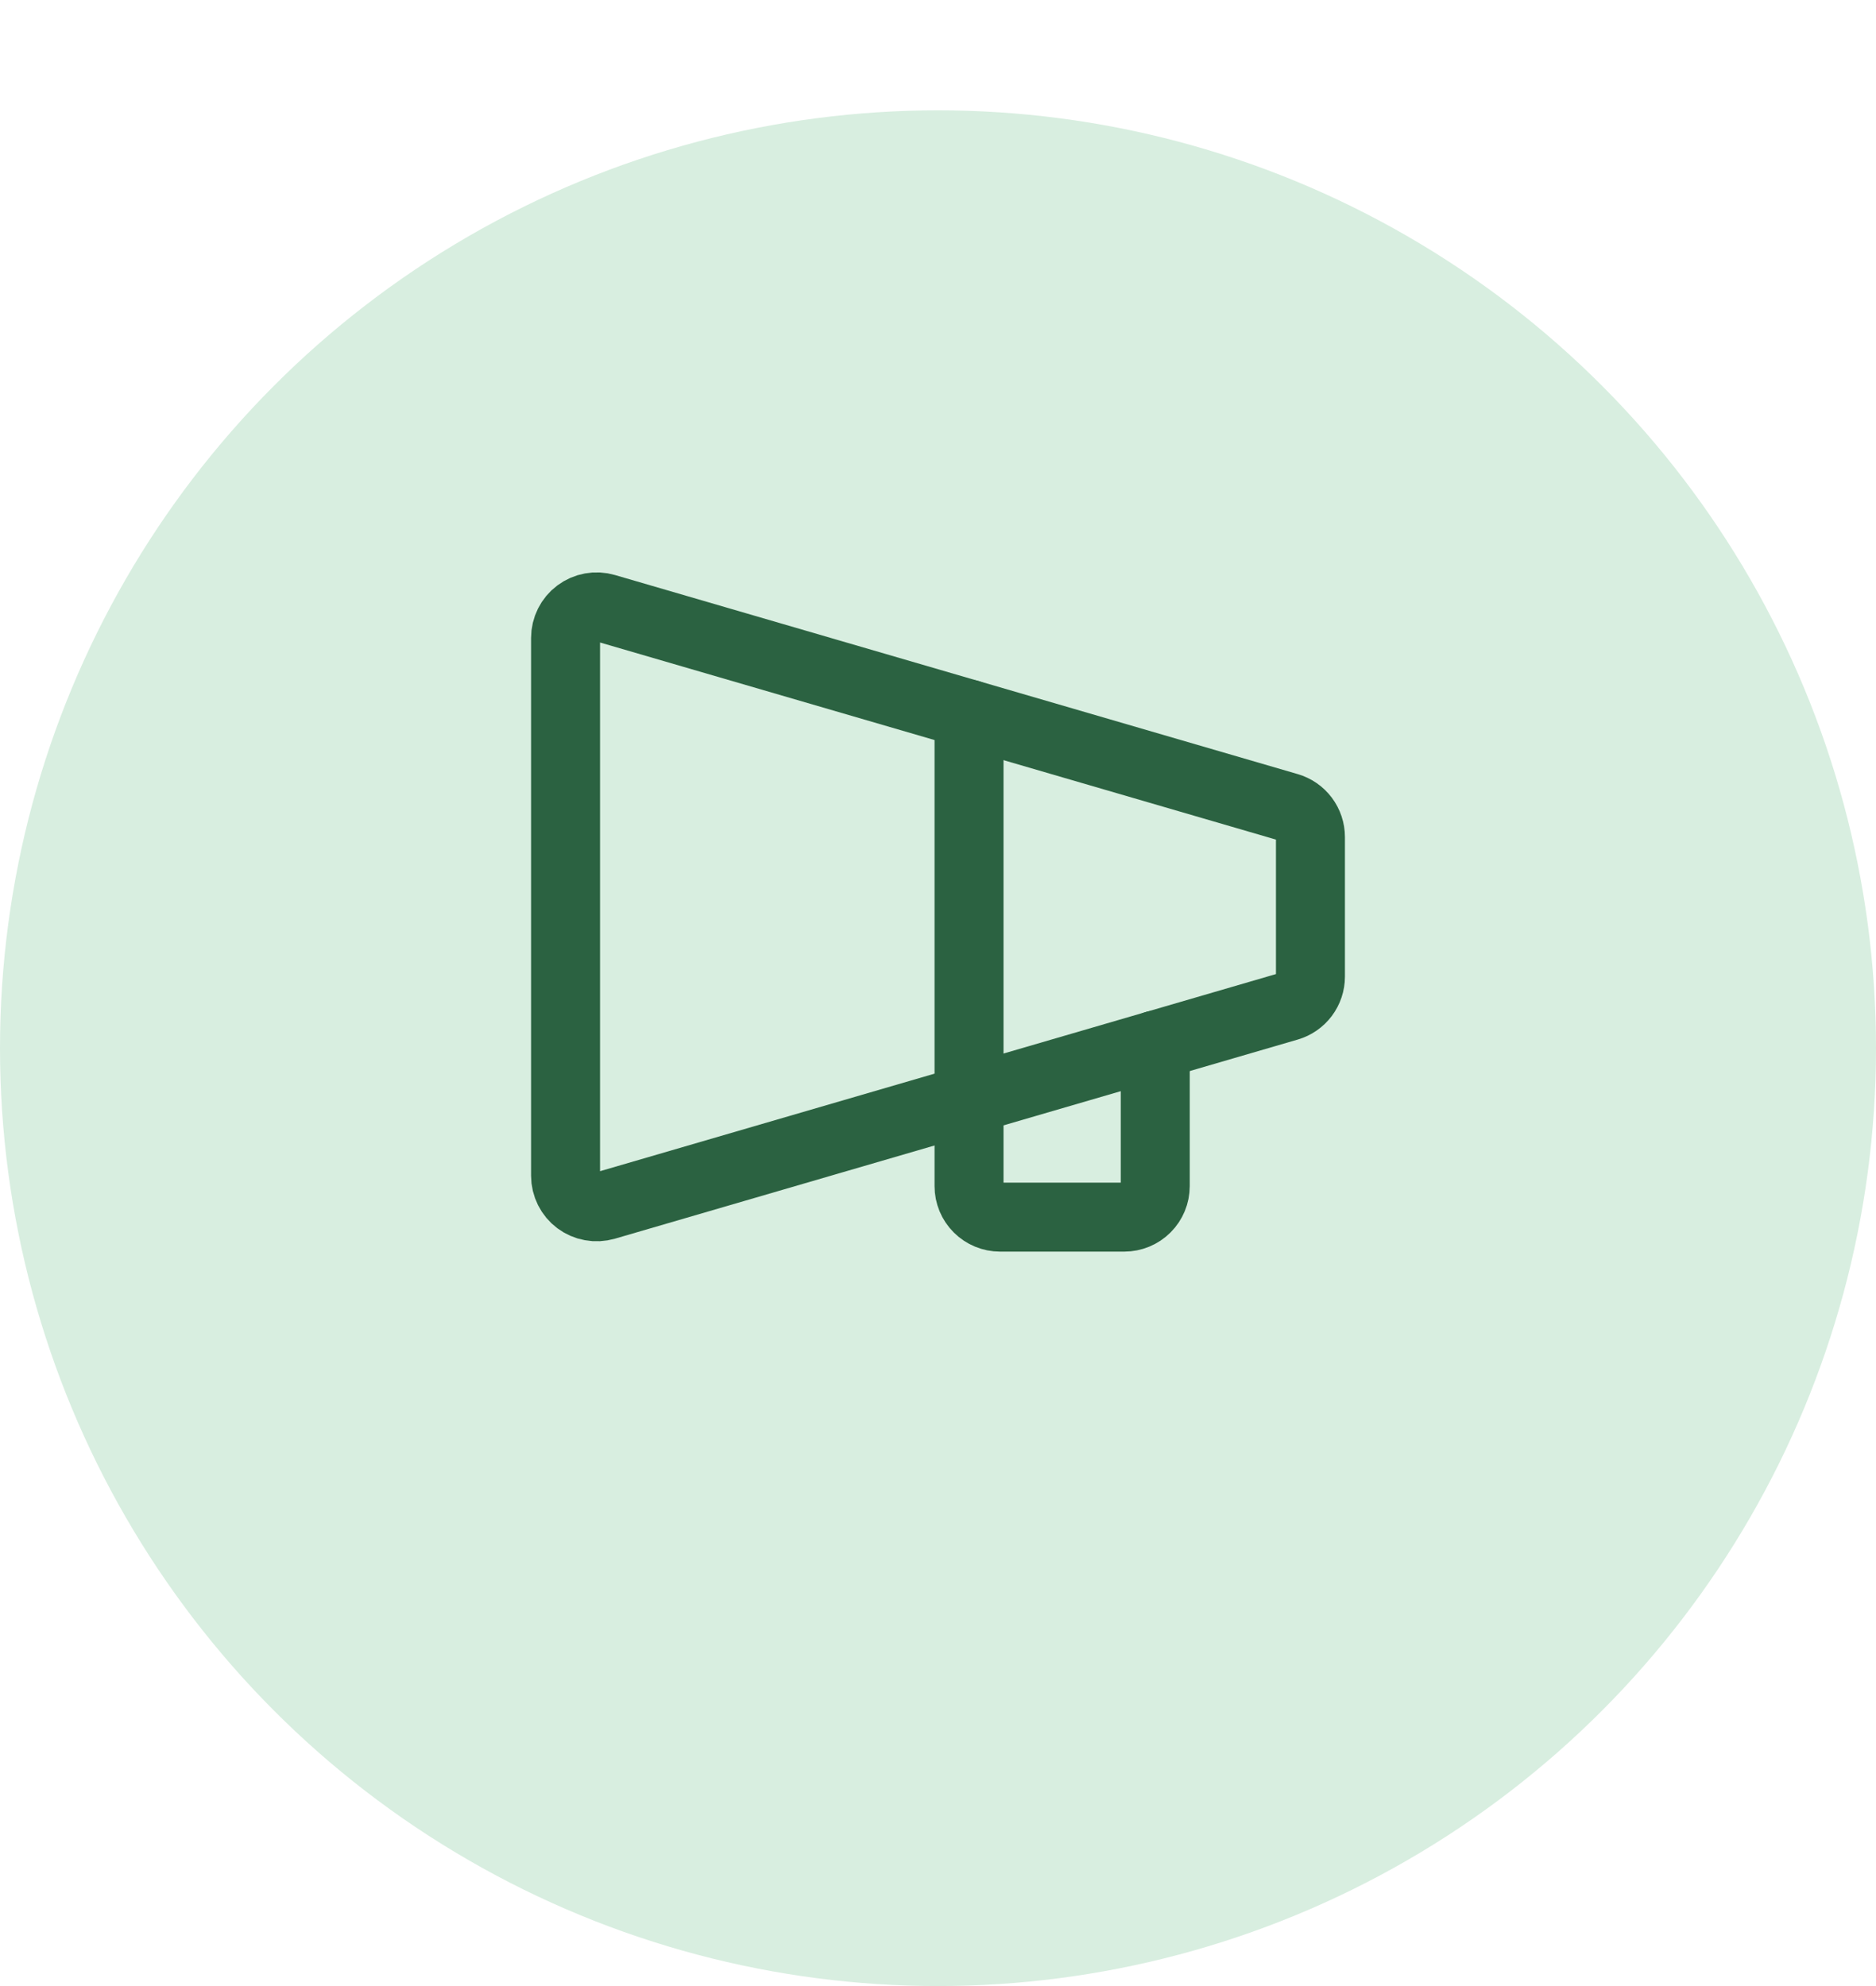
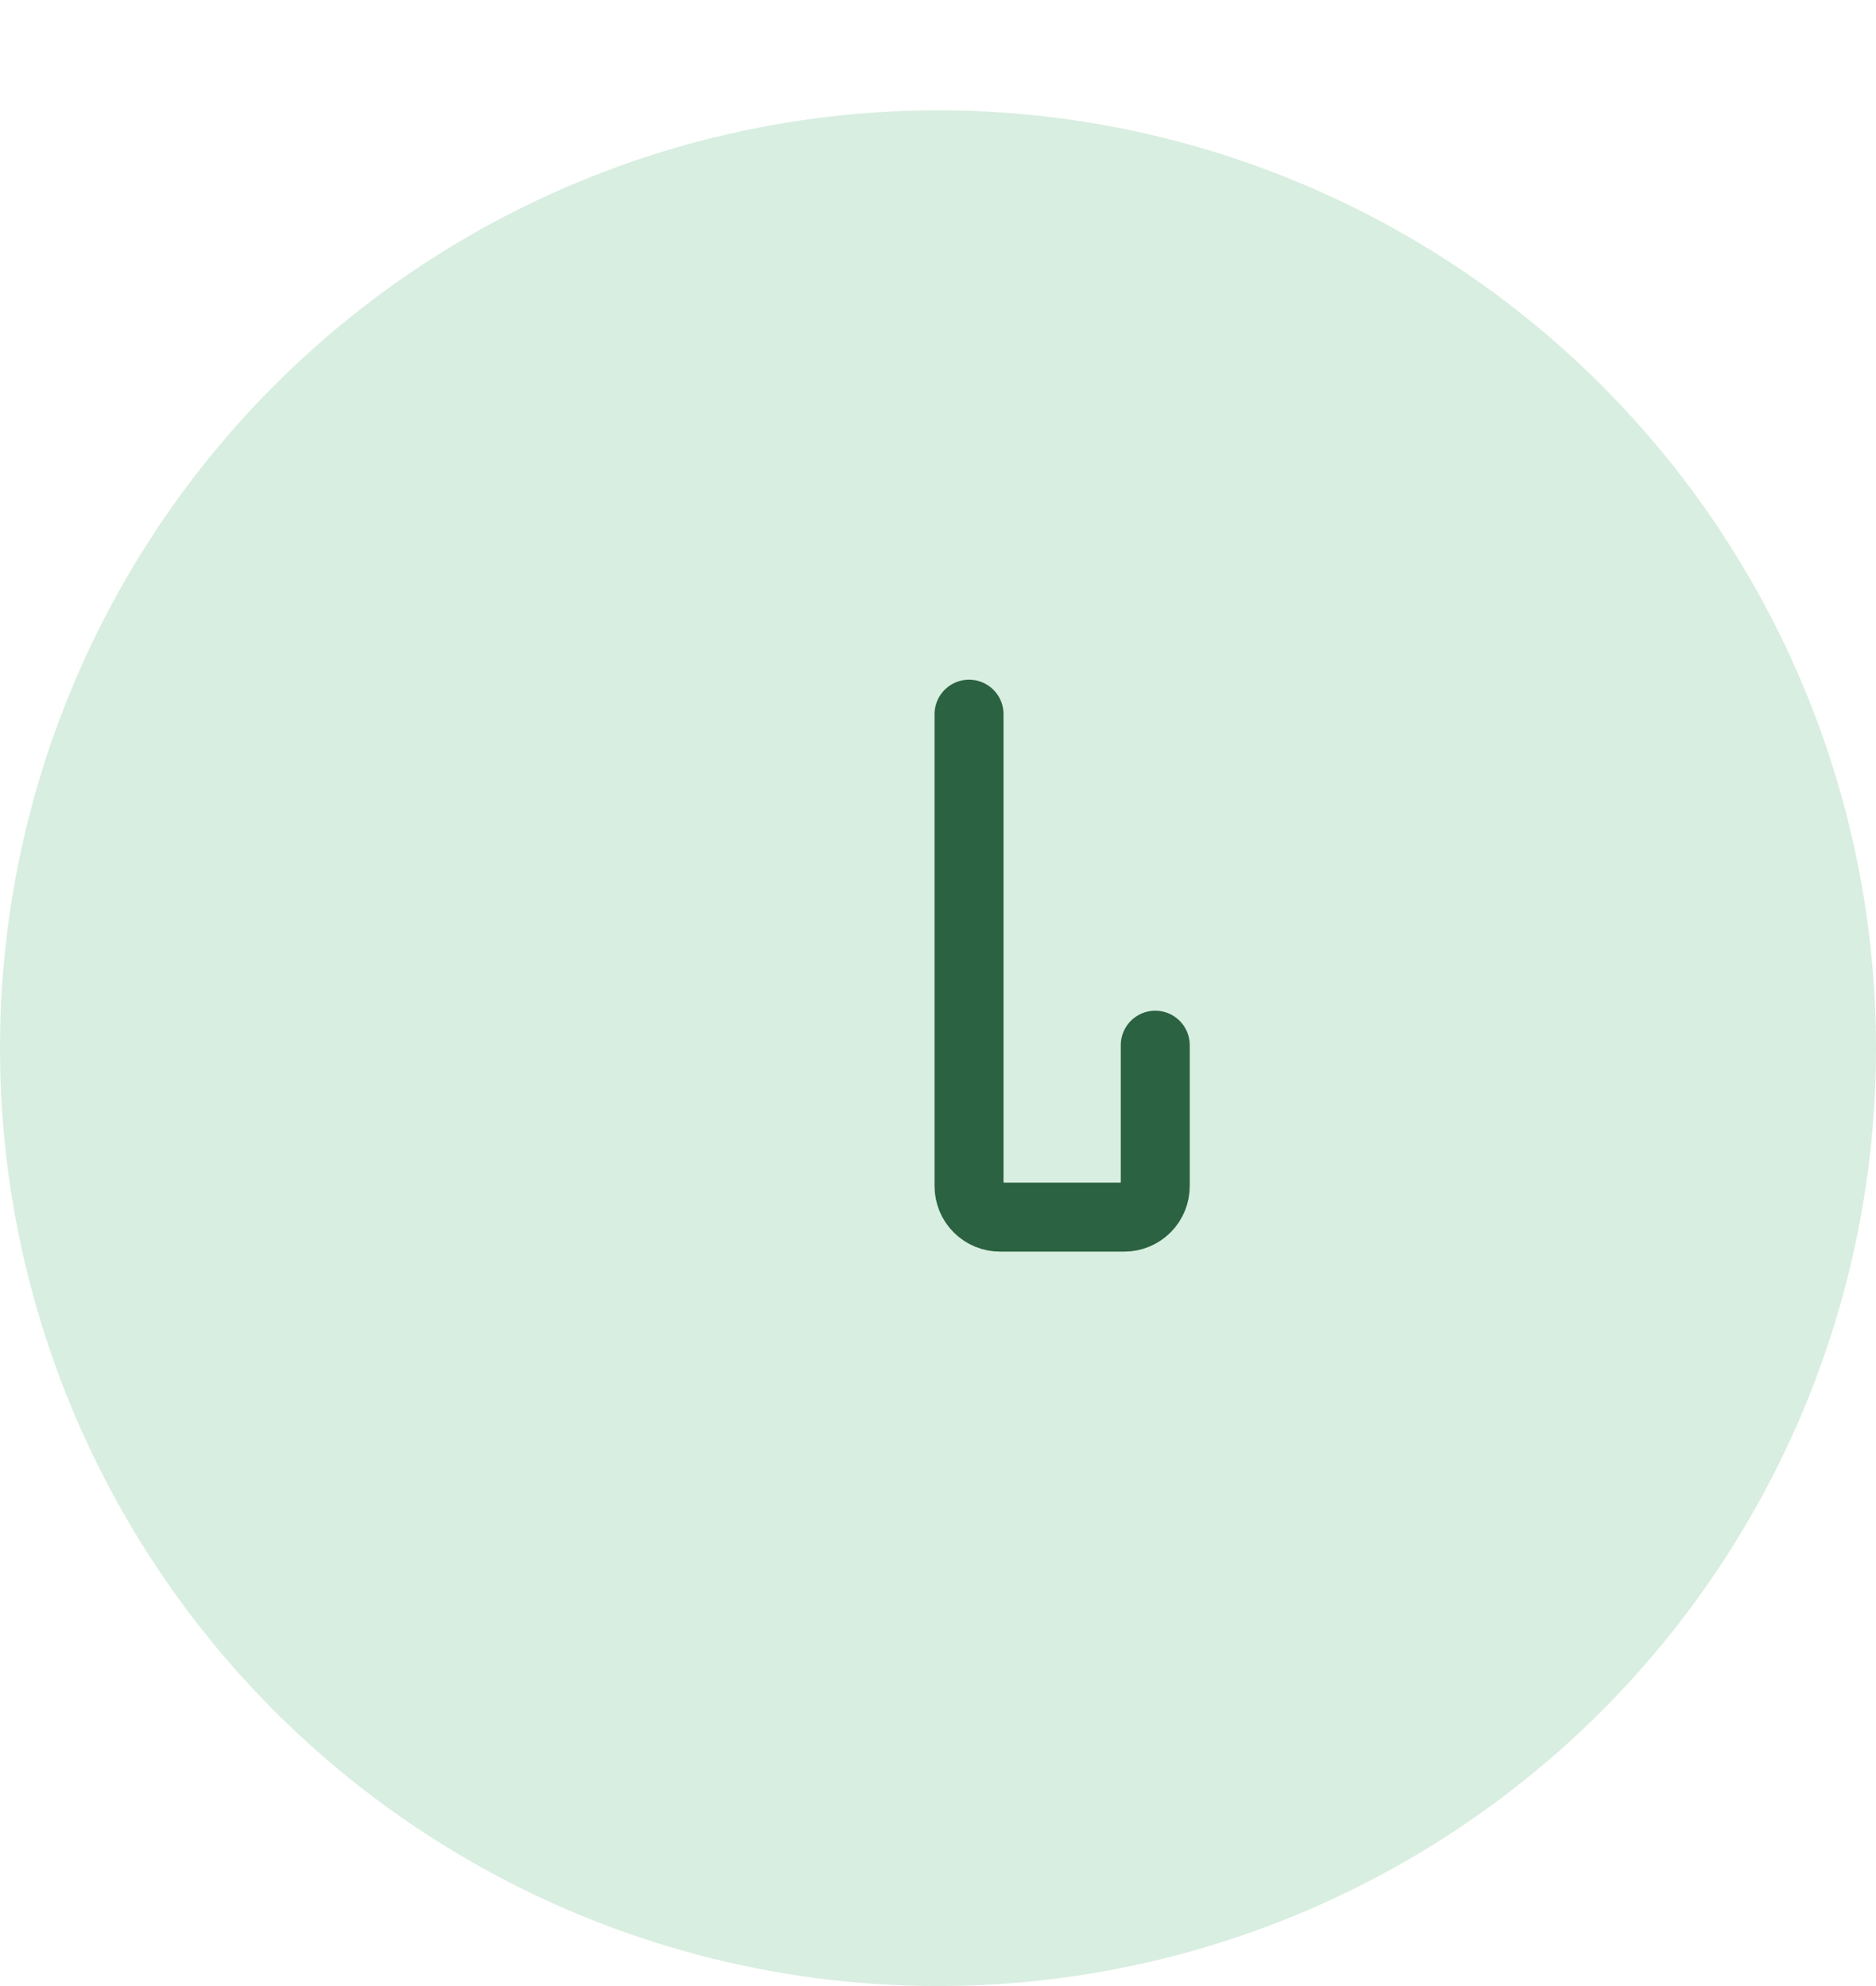
<svg xmlns="http://www.w3.org/2000/svg" width="68" height="72" viewBox="0 0 68 72" fill="none">
  <g filter="url(#filter0_d_3815_35162)">
    <circle cx="34" cy="34" r="34" fill="#D8EEE0" />
  </g>
-   <path d="M20.5 23.125V42.626C20.5 42.8 20.541 42.972 20.619 43.129C20.697 43.285 20.81 43.421 20.95 43.526C21.09 43.63 21.252 43.701 21.424 43.732C21.596 43.764 21.772 43.754 21.94 43.706L46.69 36.487C46.924 36.419 47.129 36.276 47.275 36.082C47.421 35.887 47.5 35.65 47.5 35.407V30.344C47.5 30.101 47.421 29.864 47.275 29.669C47.129 29.474 46.924 29.332 46.69 29.264L21.94 22.046C21.772 21.997 21.596 21.987 21.424 22.019C21.252 22.05 21.09 22.121 20.95 22.226C20.81 22.33 20.697 22.466 20.619 22.622C20.541 22.779 20.5 22.951 20.5 23.125V23.125Z" stroke="#2B6241" stroke-width="2.5" stroke-linecap="round" stroke-linejoin="round" />
  <path d="M41.875 37.891V43C41.875 43.299 41.757 43.585 41.545 43.796C41.334 44.007 41.048 44.125 40.75 44.125H36.25C35.952 44.125 35.666 44.007 35.455 43.796C35.243 43.585 35.125 43.299 35.125 43V25.891" stroke="#2B6241" stroke-width="2.5" stroke-linecap="round" stroke-linejoin="round" />
  <defs>
    <filter id="filter0_d_3815_35162" x="0" y="0" width="68" height="72" filterUnits="userSpaceOnUse" color-interpolation-filters="sRGB">
      <feFlood flood-opacity="0" result="BackgroundImageFix" />
      <feColorMatrix in="SourceAlpha" type="matrix" values="0 0 0 0 0 0 0 0 0 0 0 0 0 0 0 0 0 0 127 0" result="hardAlpha" />
      <feOffset dy="4" />
      <feComposite in2="hardAlpha" operator="out" />
      <feColorMatrix type="matrix" values="0 0 0 0 0.612 0 0 0 0 0.827 0 0 0 0 0.698 0 0 0 1 0" />
      <feBlend mode="normal" in2="BackgroundImageFix" result="effect1_dropShadow_3815_35162" />
      <feBlend mode="normal" in="SourceGraphic" in2="effect1_dropShadow_3815_35162" result="shape" />
    </filter>
  </defs>
</svg>